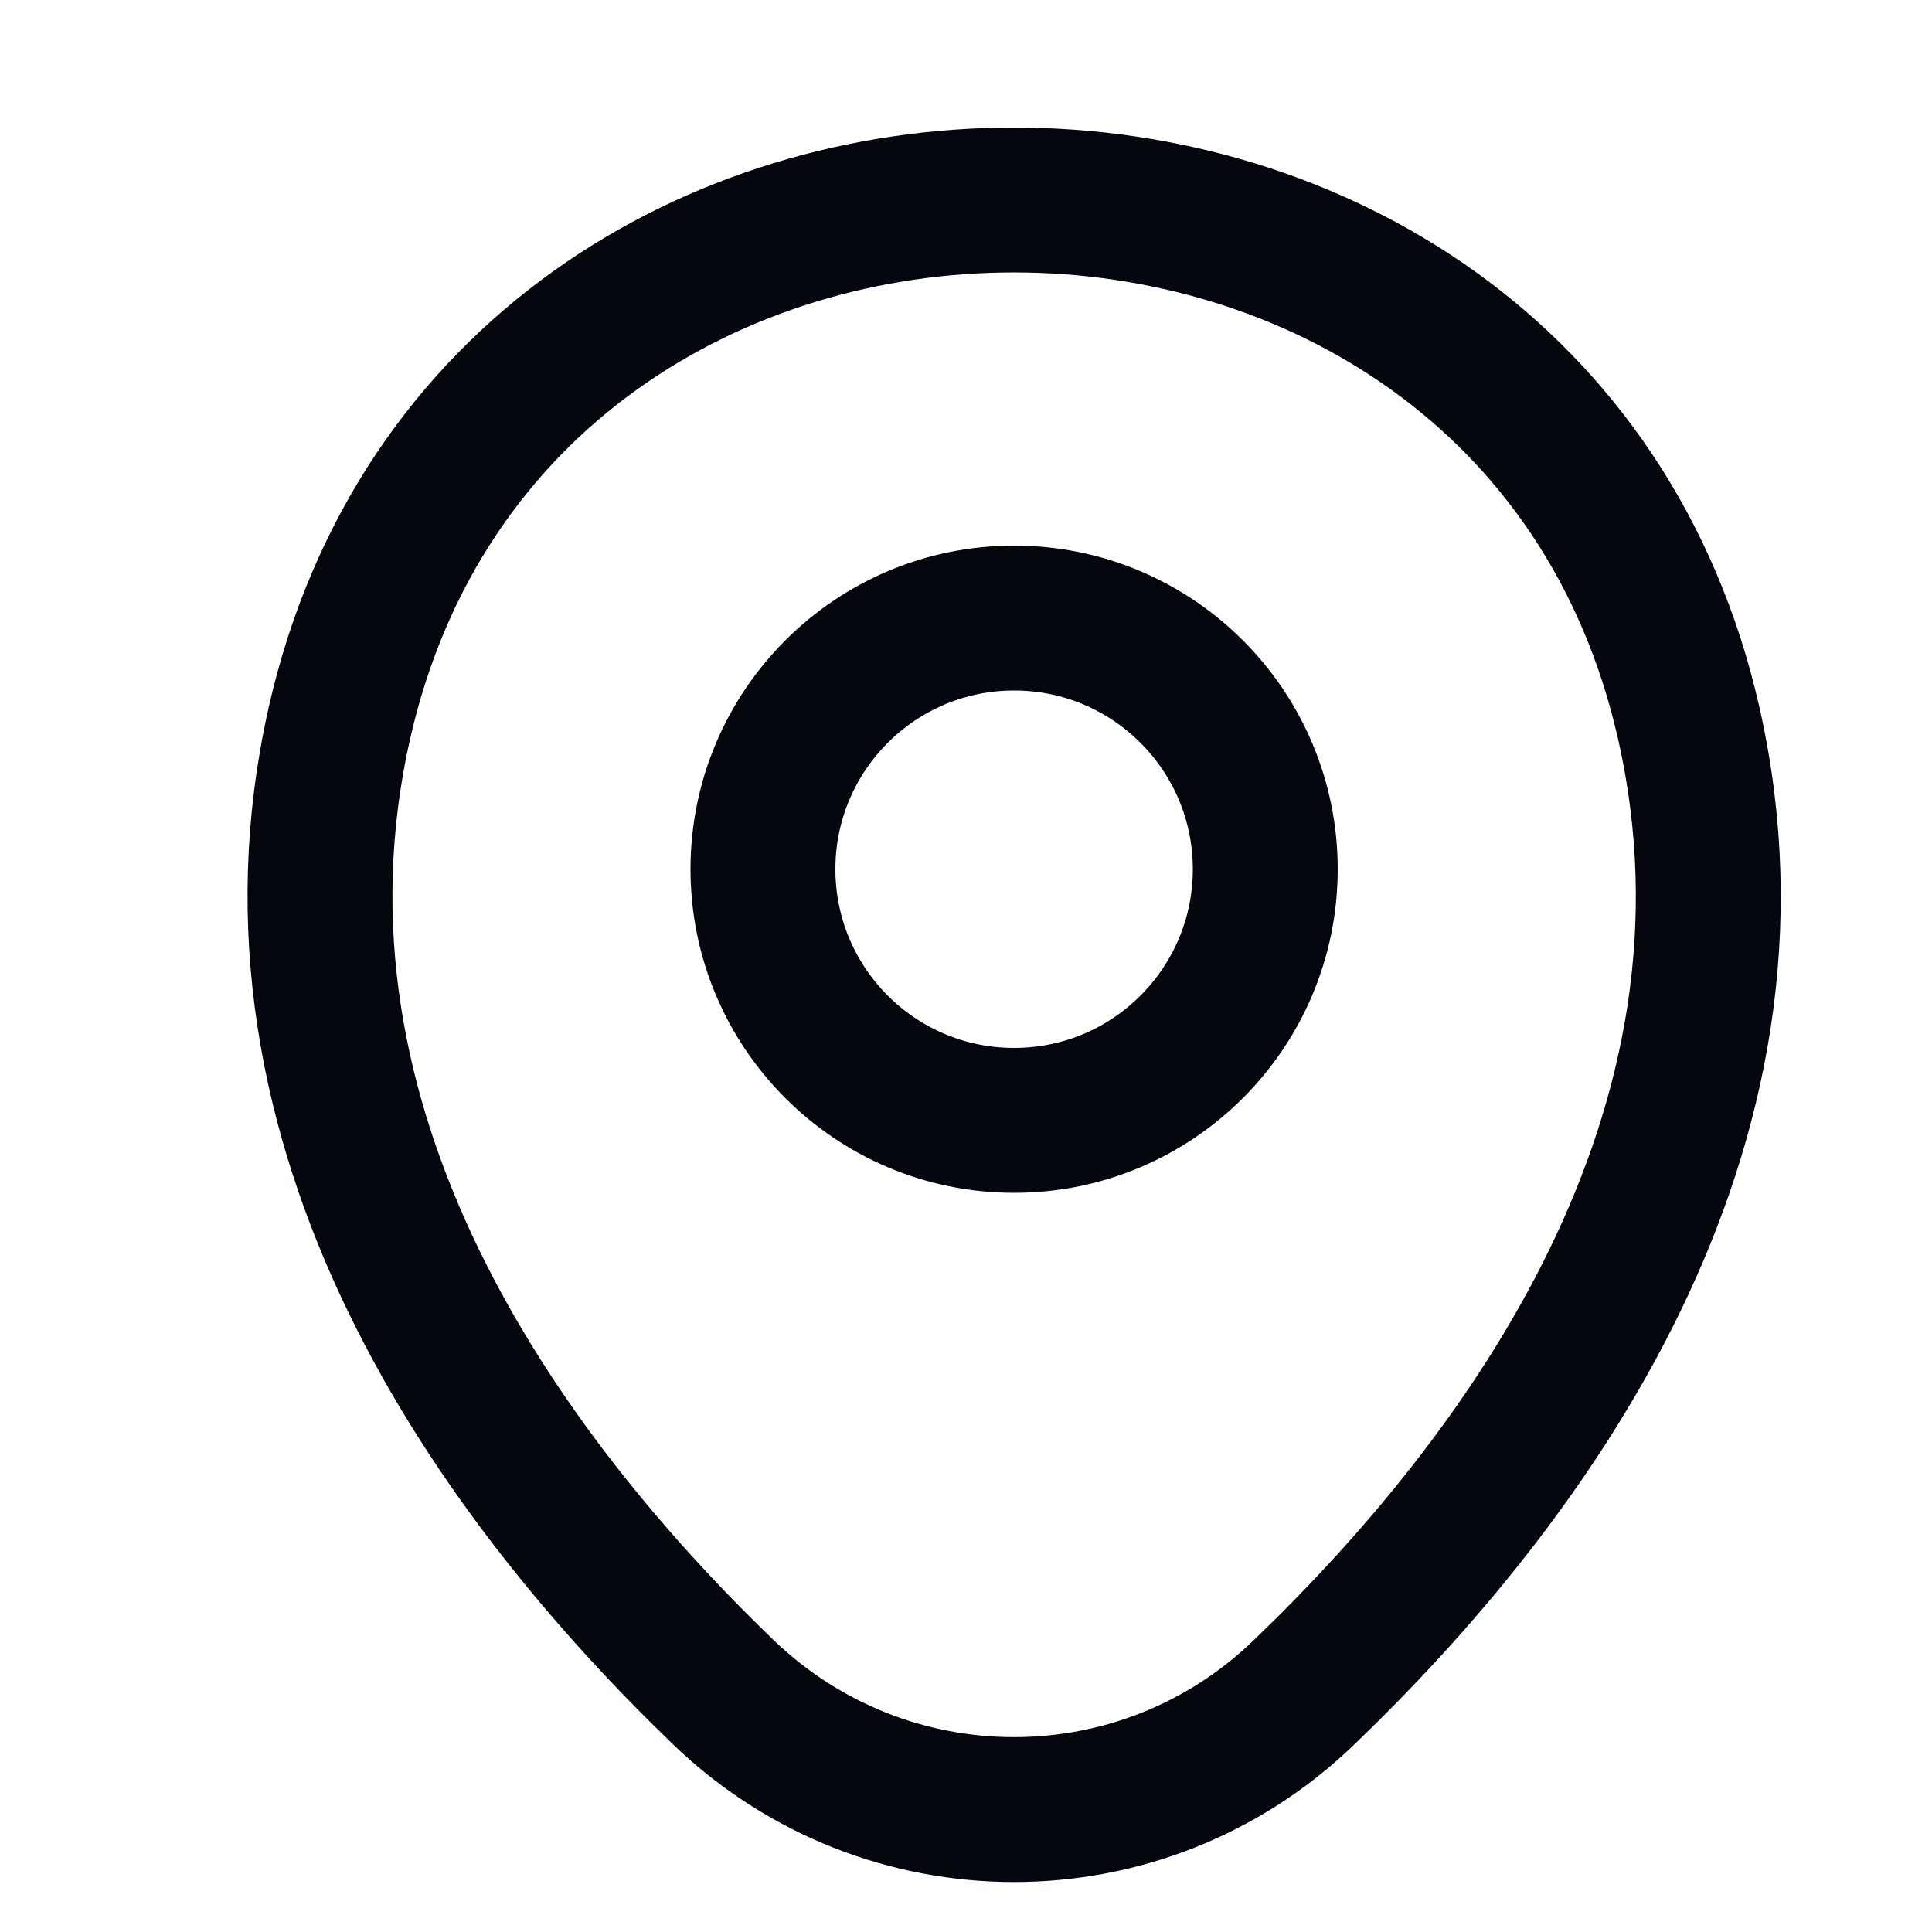
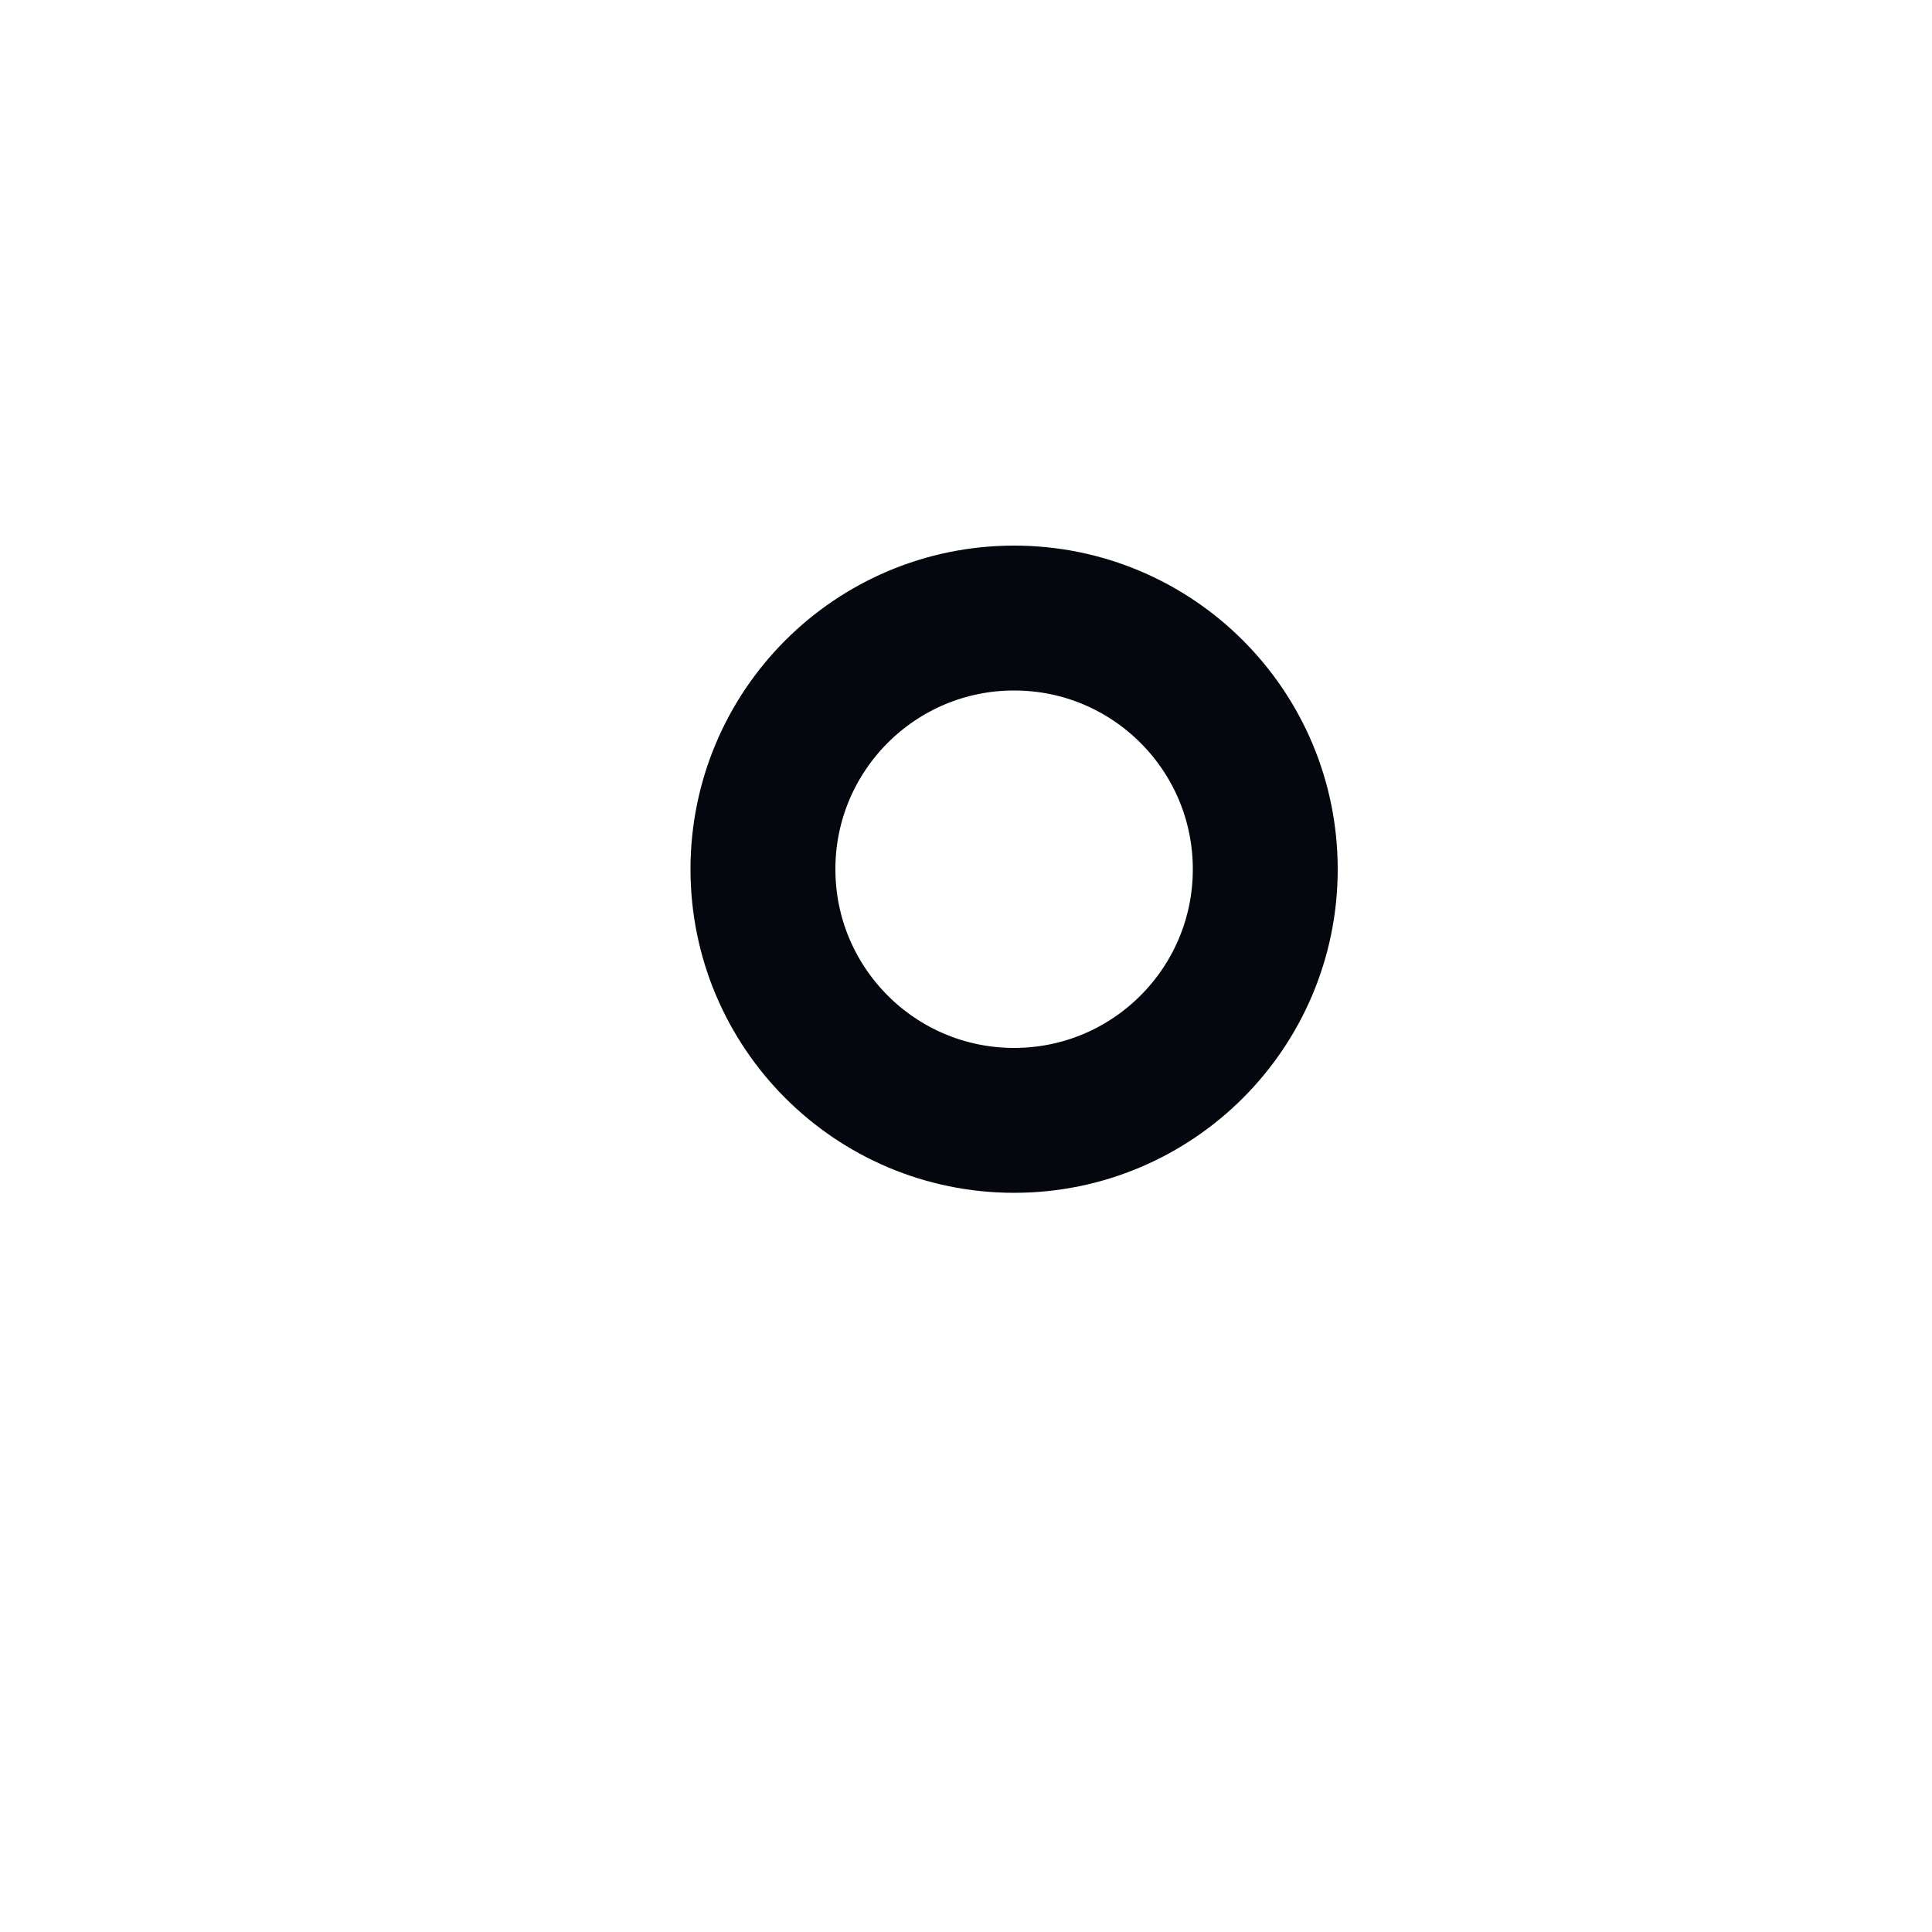
<svg xmlns="http://www.w3.org/2000/svg" width="20" height="20" viewBox="0 0 20 20" fill="none">
  <path d="M10.498 11.598C11.934 11.598 13.098 10.434 13.098 8.998C13.098 7.562 11.934 6.398 10.498 6.398C9.062 6.398 7.898 7.562 7.898 8.998C7.898 10.434 9.062 11.598 10.498 11.598Z" stroke="#04080E" stroke-width="1.5" />
-   <path d="M3.515 7.479C5.156 0.262 15.848 0.27 17.482 7.487C18.44 11.72 15.806 15.304 13.498 17.52C11.823 19.137 9.173 19.137 7.49 17.52C5.19 15.304 2.556 11.712 3.515 7.479Z" stroke="#04080E" stroke-width="1.5" />
</svg>